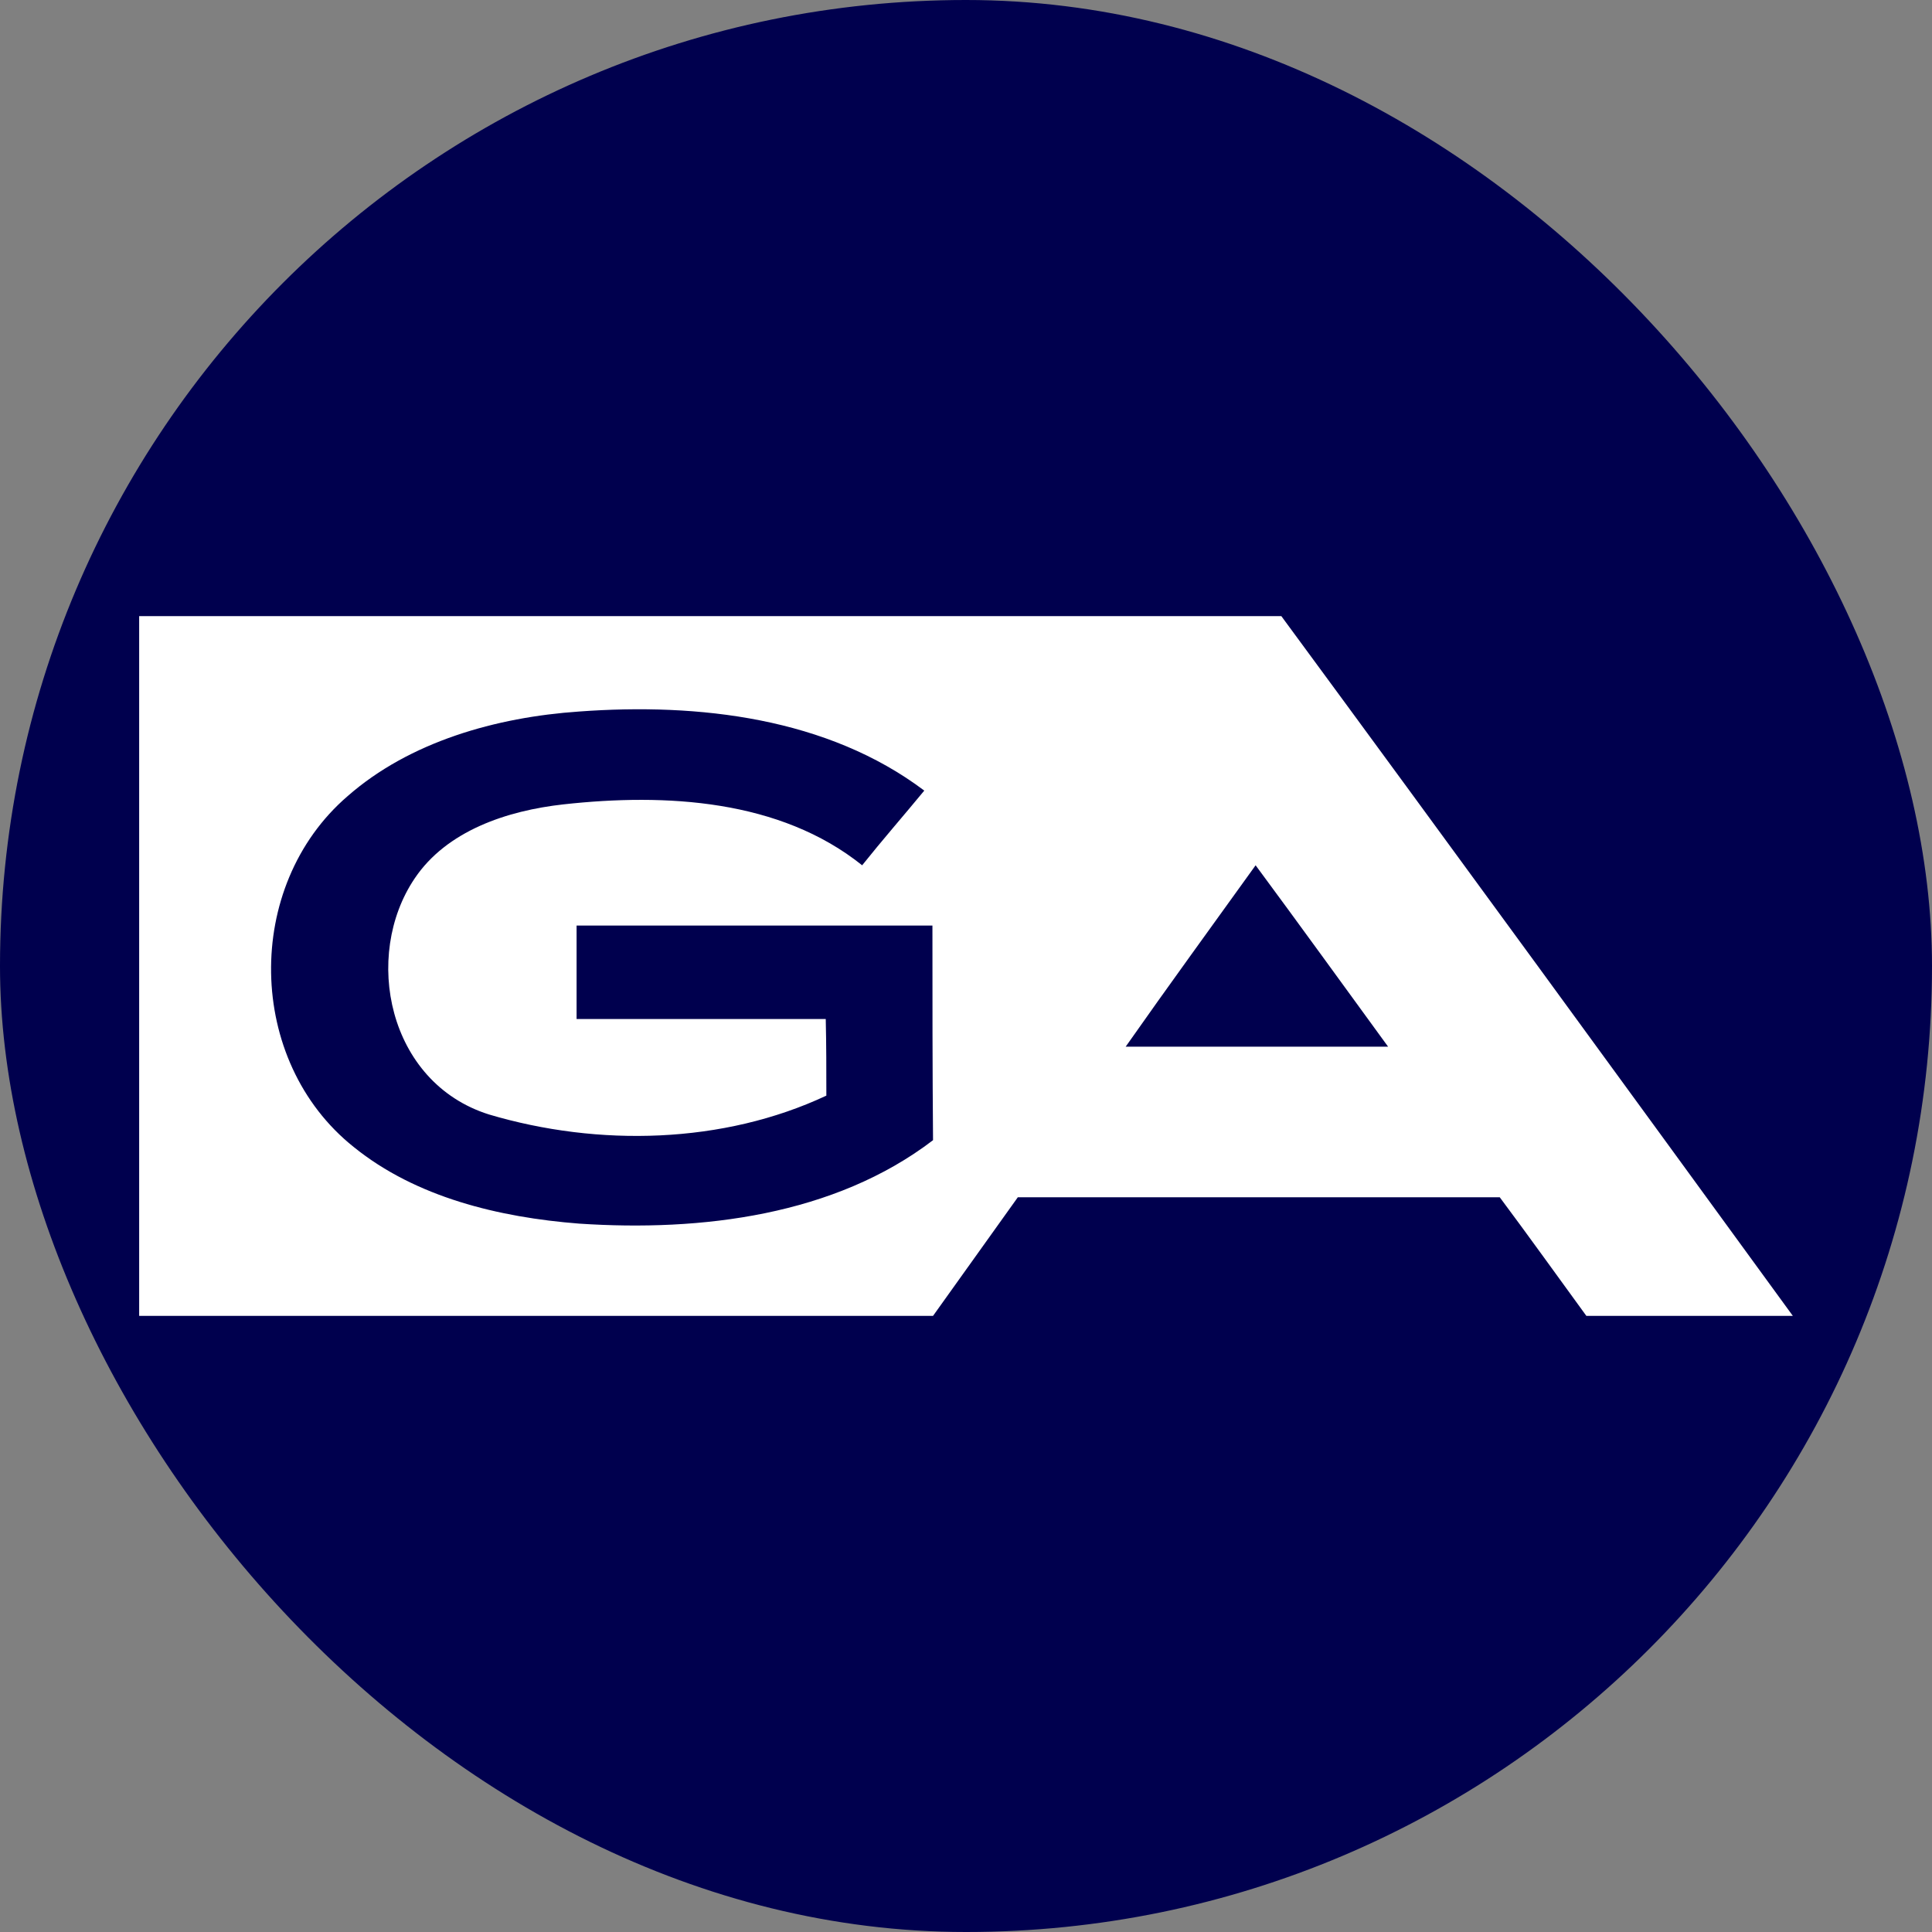
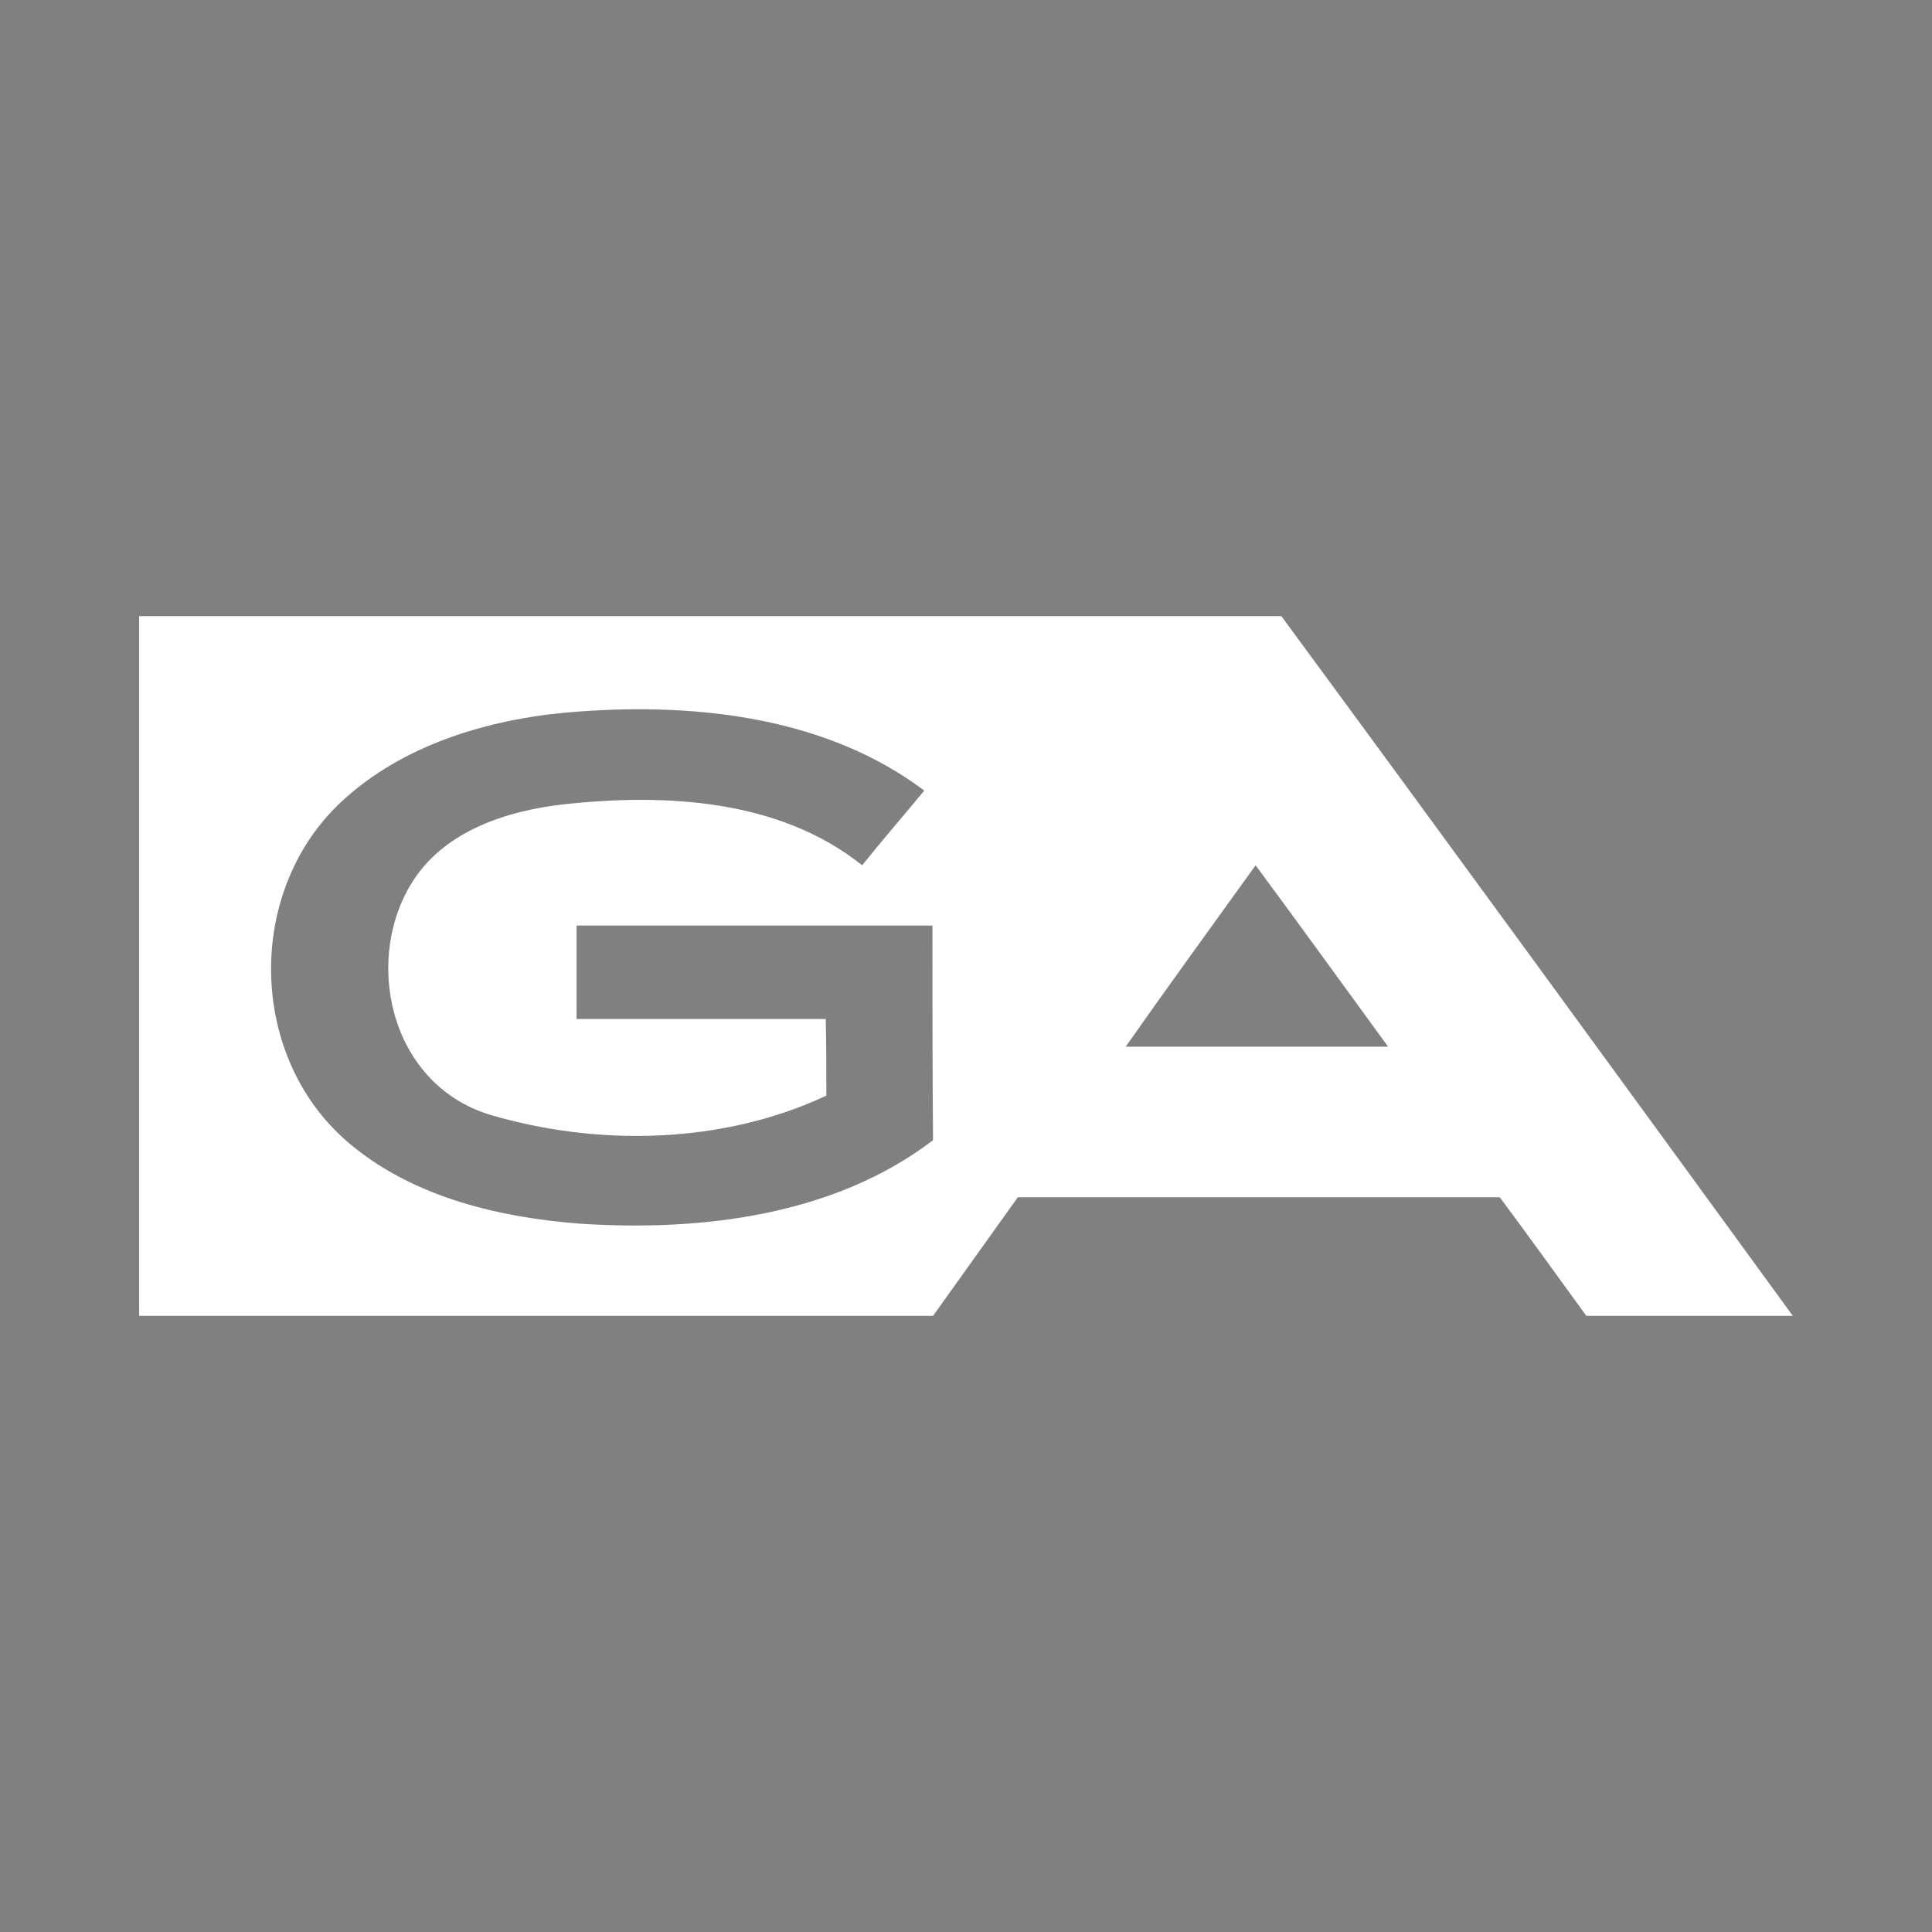
<svg xmlns="http://www.w3.org/2000/svg" width="32" height="32" viewBox="0 0 32 32" fill="none">
  <rect x="0" y="0" width="32" height="32" fill="#808080" stroke="none" />
  <g clip-path="url(#clip0_112_949)">
-     <rect width="32" height="32" rx="16" fill="#00004E" />
    <path d="M2.305 10.205C2.305 14.072 2.305 17.949 2.305 21.795C19.228 21.795 -1.458 21.795 15.454 21.795C15.922 21.14 16.39 20.485 16.858 19.831C19.519 19.831 22.18 19.831 24.841 19.831C25.329 20.485 25.797 21.14 26.275 21.795C27.408 21.795 28.541 21.795 29.695 21.795C26.878 17.928 24.061 14.061 21.223 10.205C2.378 10.205 21.14 10.205 2.305 10.205ZM9.592 20.267C8.261 20.163 6.889 19.831 5.86 18.999C4.072 17.575 4.03 14.675 5.756 13.188C6.785 12.284 8.219 11.879 9.592 11.785C11.577 11.639 13.708 11.889 15.309 13.095C14.966 13.511 14.612 13.916 14.28 14.332C12.918 13.24 11.026 13.136 9.332 13.323C8.396 13.427 7.398 13.76 6.868 14.55C6.005 15.829 6.421 17.928 8.095 18.458C9.914 18.999 11.982 18.947 13.687 18.147C13.687 17.731 13.687 17.305 13.677 16.878C12.305 16.878 10.922 16.878 9.55 16.878C9.55 16.369 9.55 15.849 9.55 15.33C11.515 15.33 13.479 15.33 15.444 15.33C15.444 16.515 15.444 17.71 15.454 18.885C13.822 20.132 11.619 20.402 9.592 20.267ZM18.645 17.336C19.352 16.328 20.08 15.33 20.797 14.332C21.535 15.33 22.263 16.338 22.991 17.336C21.556 17.336 20.101 17.336 18.645 17.336Z" fill="white" />
  </g>
  <defs>
    <clipPath id="clip0_112_949">
      <rect width="32" height="32" rx="16" fill="white" />
    </clipPath>
  </defs>
</svg>